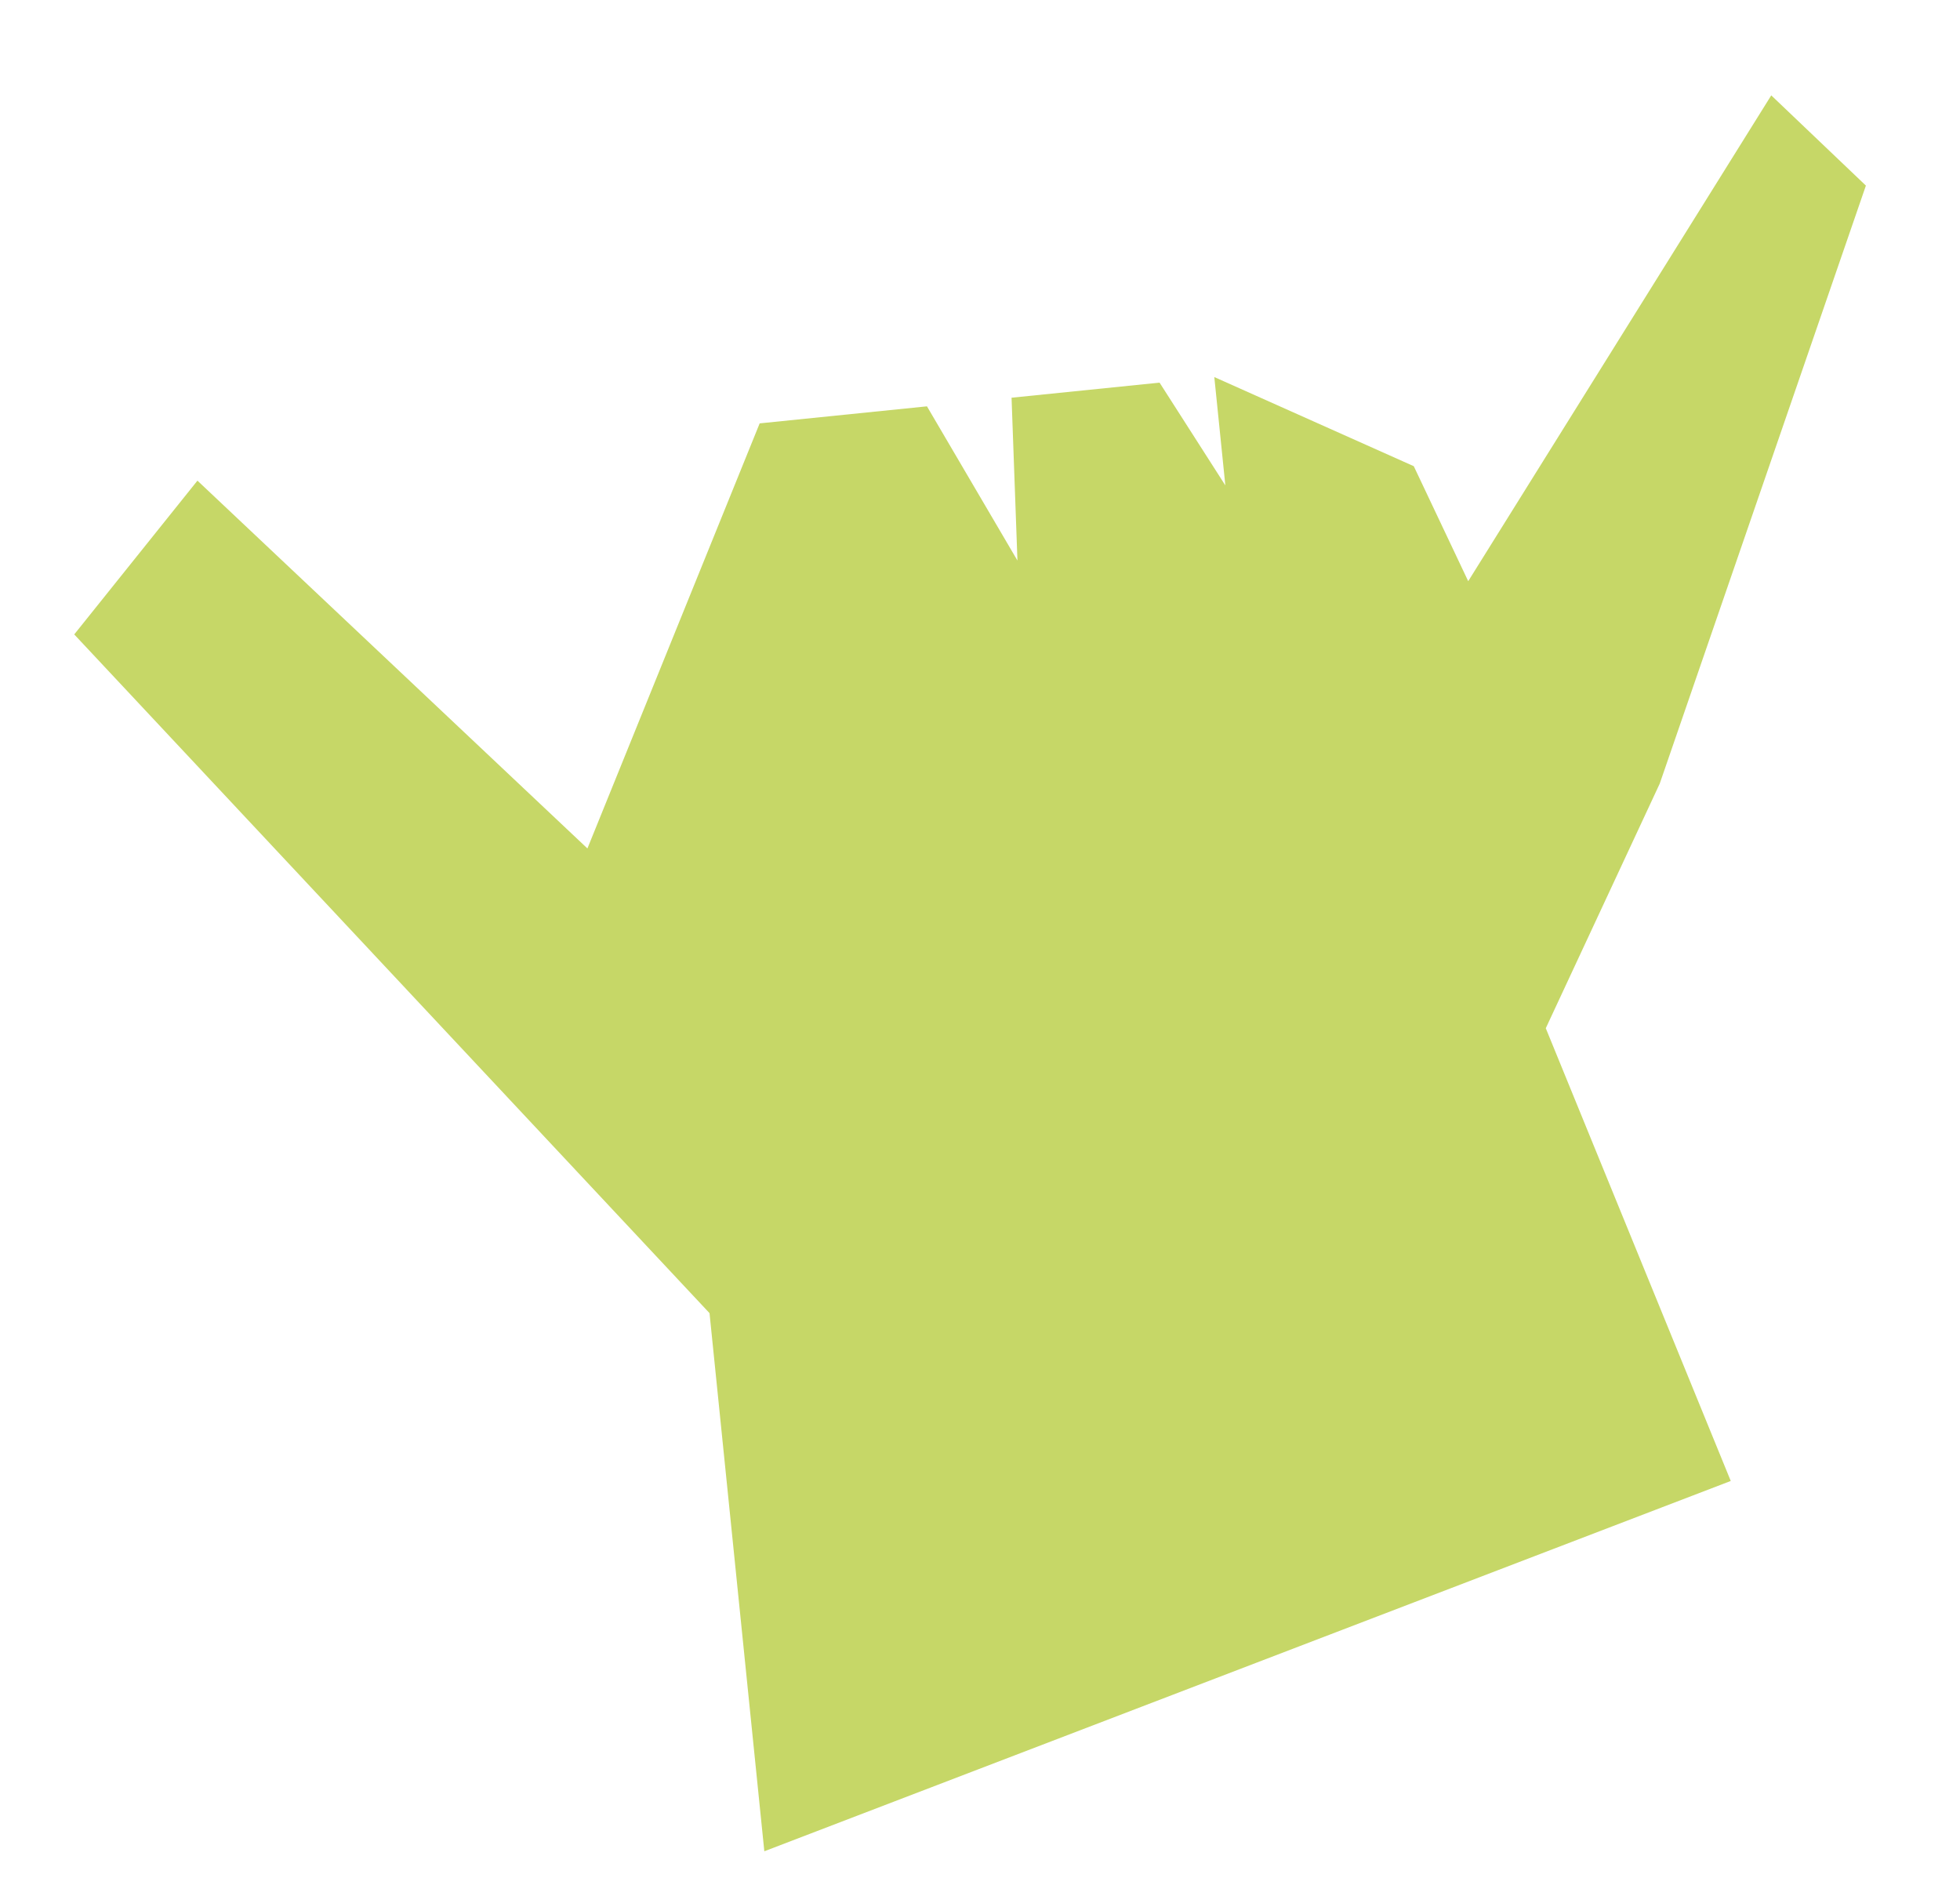
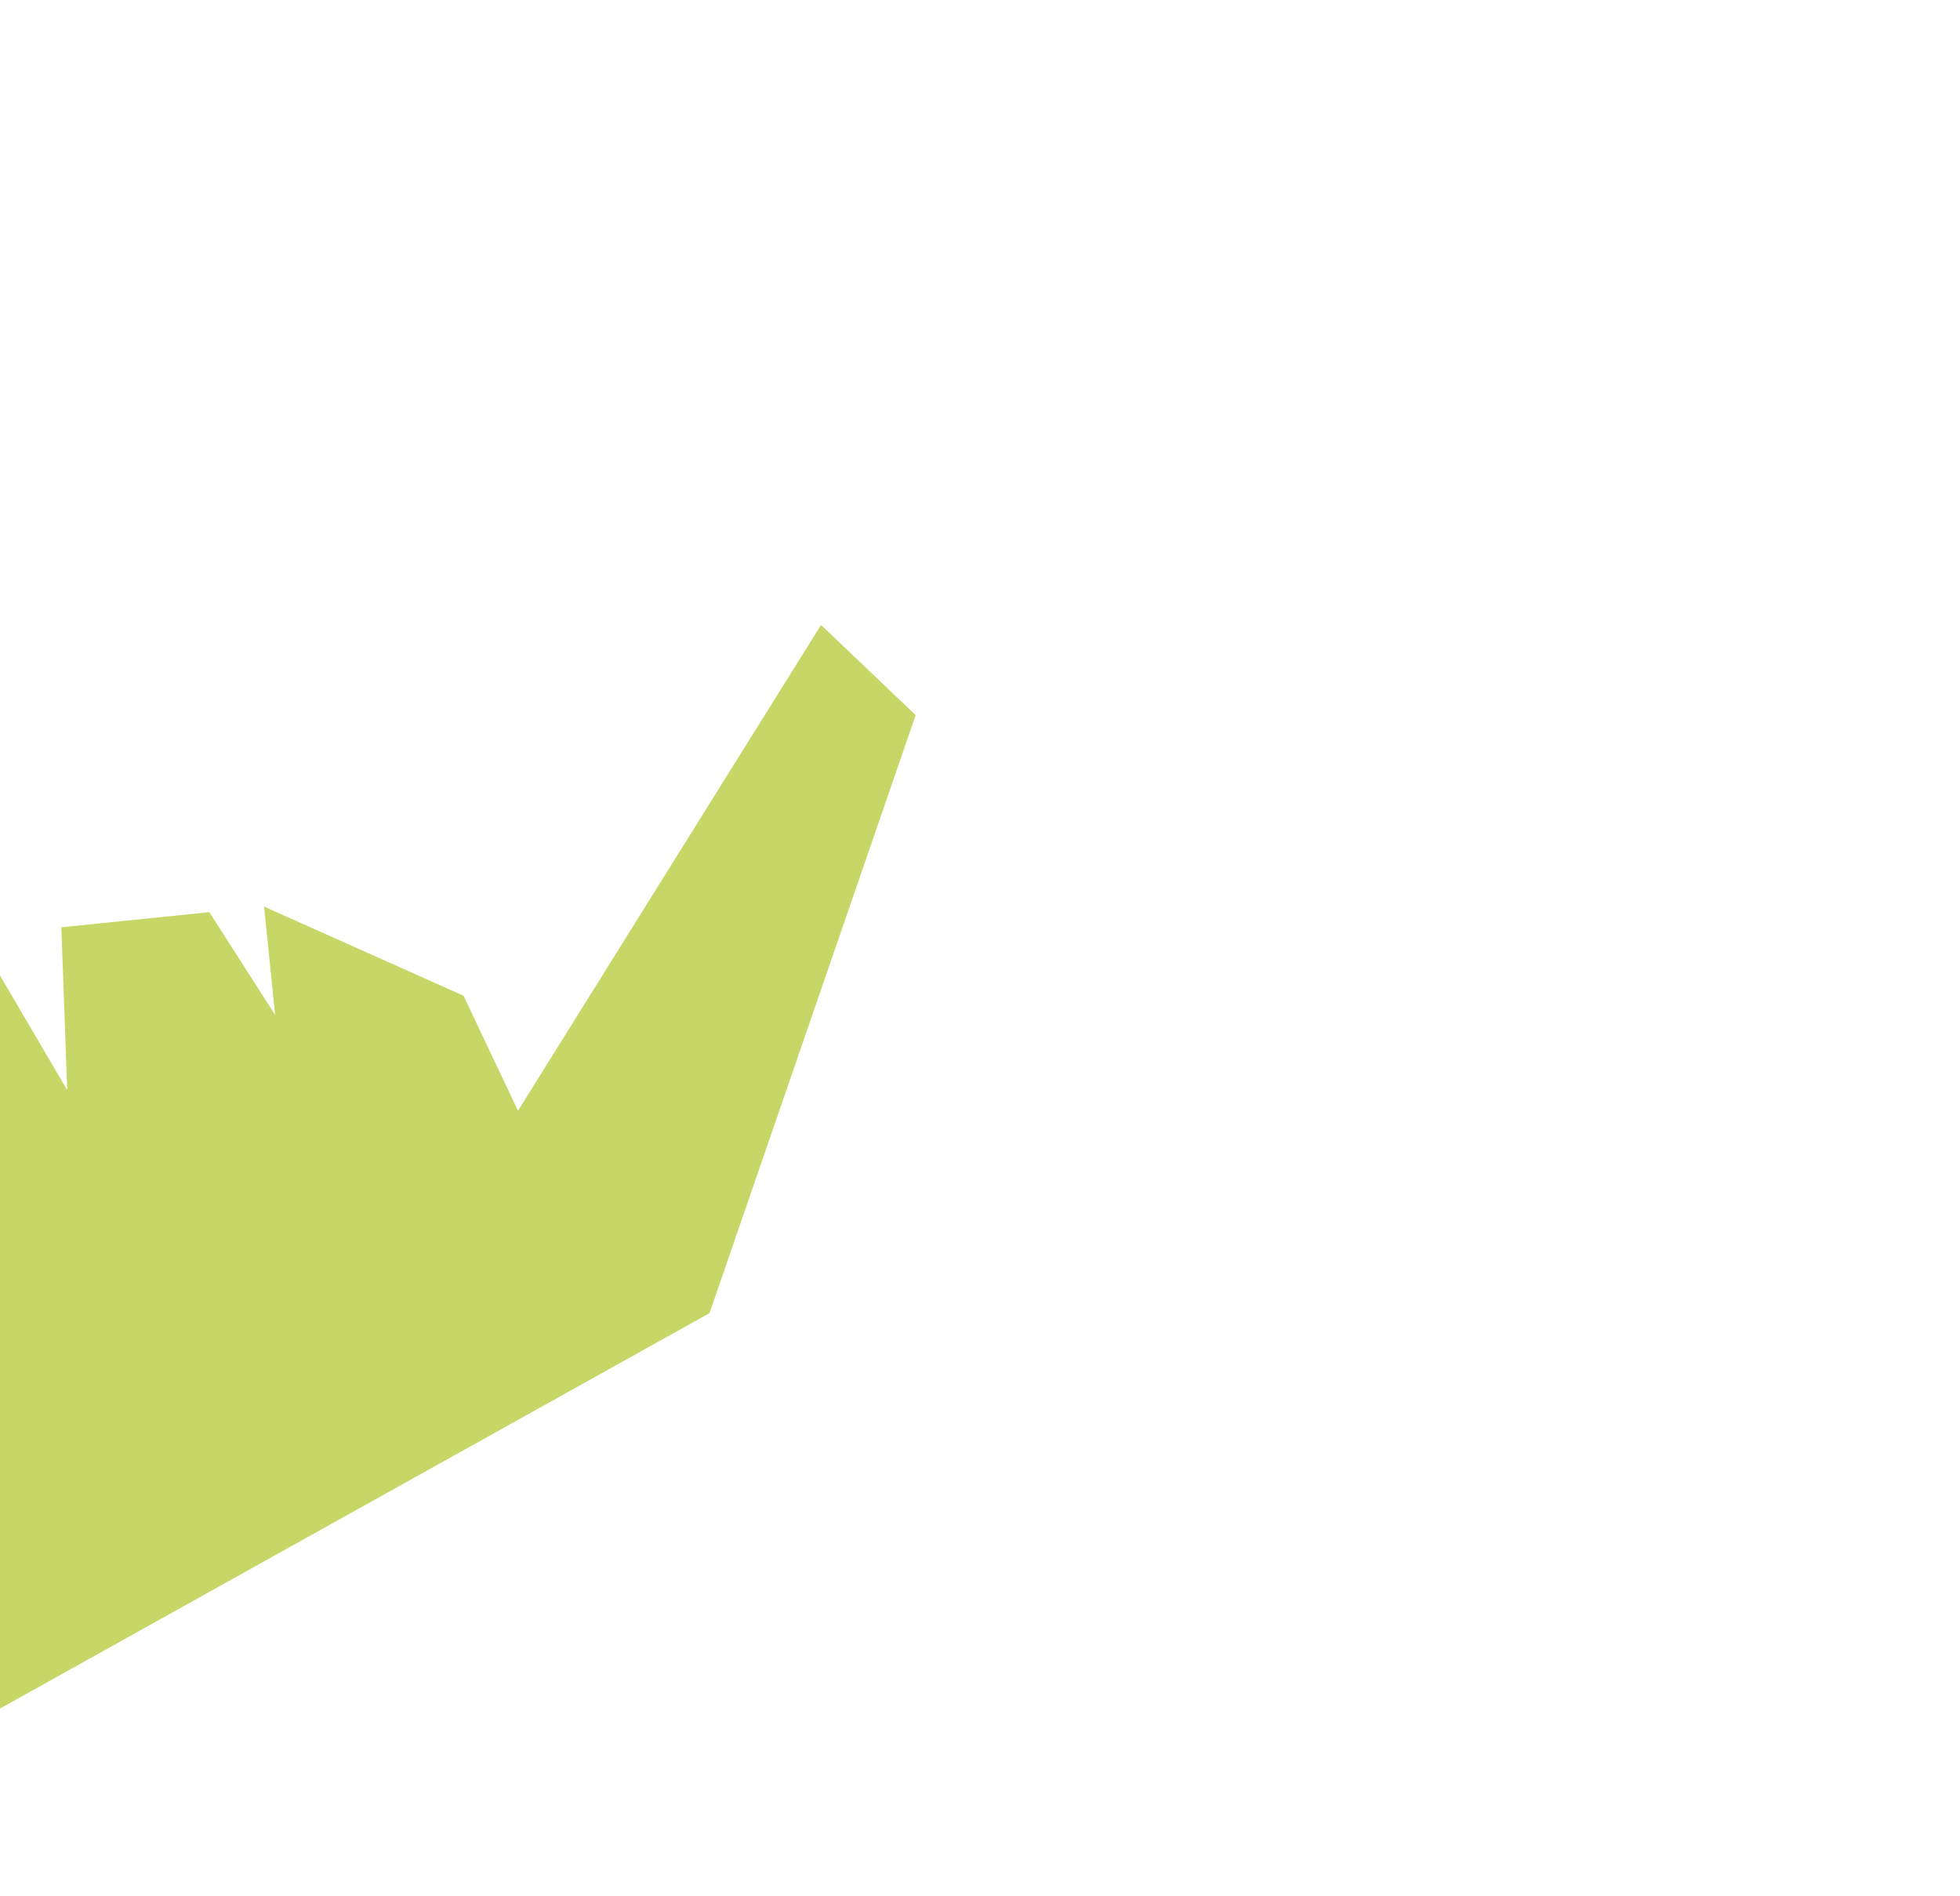
<svg xmlns="http://www.w3.org/2000/svg" id="Objects" viewBox="0 0 2091.41 2022.69">
  <defs>
    <style>
      .cls-1 {
        fill: #c6d767;
      }
    </style>
  </defs>
-   <path class="cls-1" d="M757.09,1400.97l58.48,574.12,1031.23-395.07-197.38-483.02,121.6-260.99c73.33-212.67,146.66-425.33,219.98-638-33.66-32.09-67.33-64.17-100.99-96.26-107.79,172.77-215.58,345.54-323.36,518.31l-58.09-122.69-212.84-95.09,11.77,115.57-70.18-109.62-157.94,16.09,6.29,173.71-96.55-164.52-178.51,18.18c-61.27,151.17-122.53,302.34-183.8,453.51-138.71-130.8-277.42-261.6-416.12-392.41-43.82,54.69-87.65,109.38-131.47,164.06,225.96,241.37,451.92,482.75,677.88,724.12Z" />
+   <path class="cls-1" d="M757.09,1400.97c73.33-212.67,146.66-425.33,219.98-638-33.66-32.09-67.33-64.17-100.99-96.26-107.79,172.77-215.58,345.54-323.36,518.31l-58.09-122.69-212.84-95.09,11.77,115.57-70.18-109.62-157.94,16.09,6.29,173.71-96.55-164.52-178.51,18.18c-61.27,151.17-122.53,302.34-183.8,453.51-138.71-130.8-277.42-261.6-416.12-392.41-43.82,54.69-87.65,109.38-131.47,164.06,225.96,241.37,451.92,482.75,677.88,724.12Z" />
</svg>